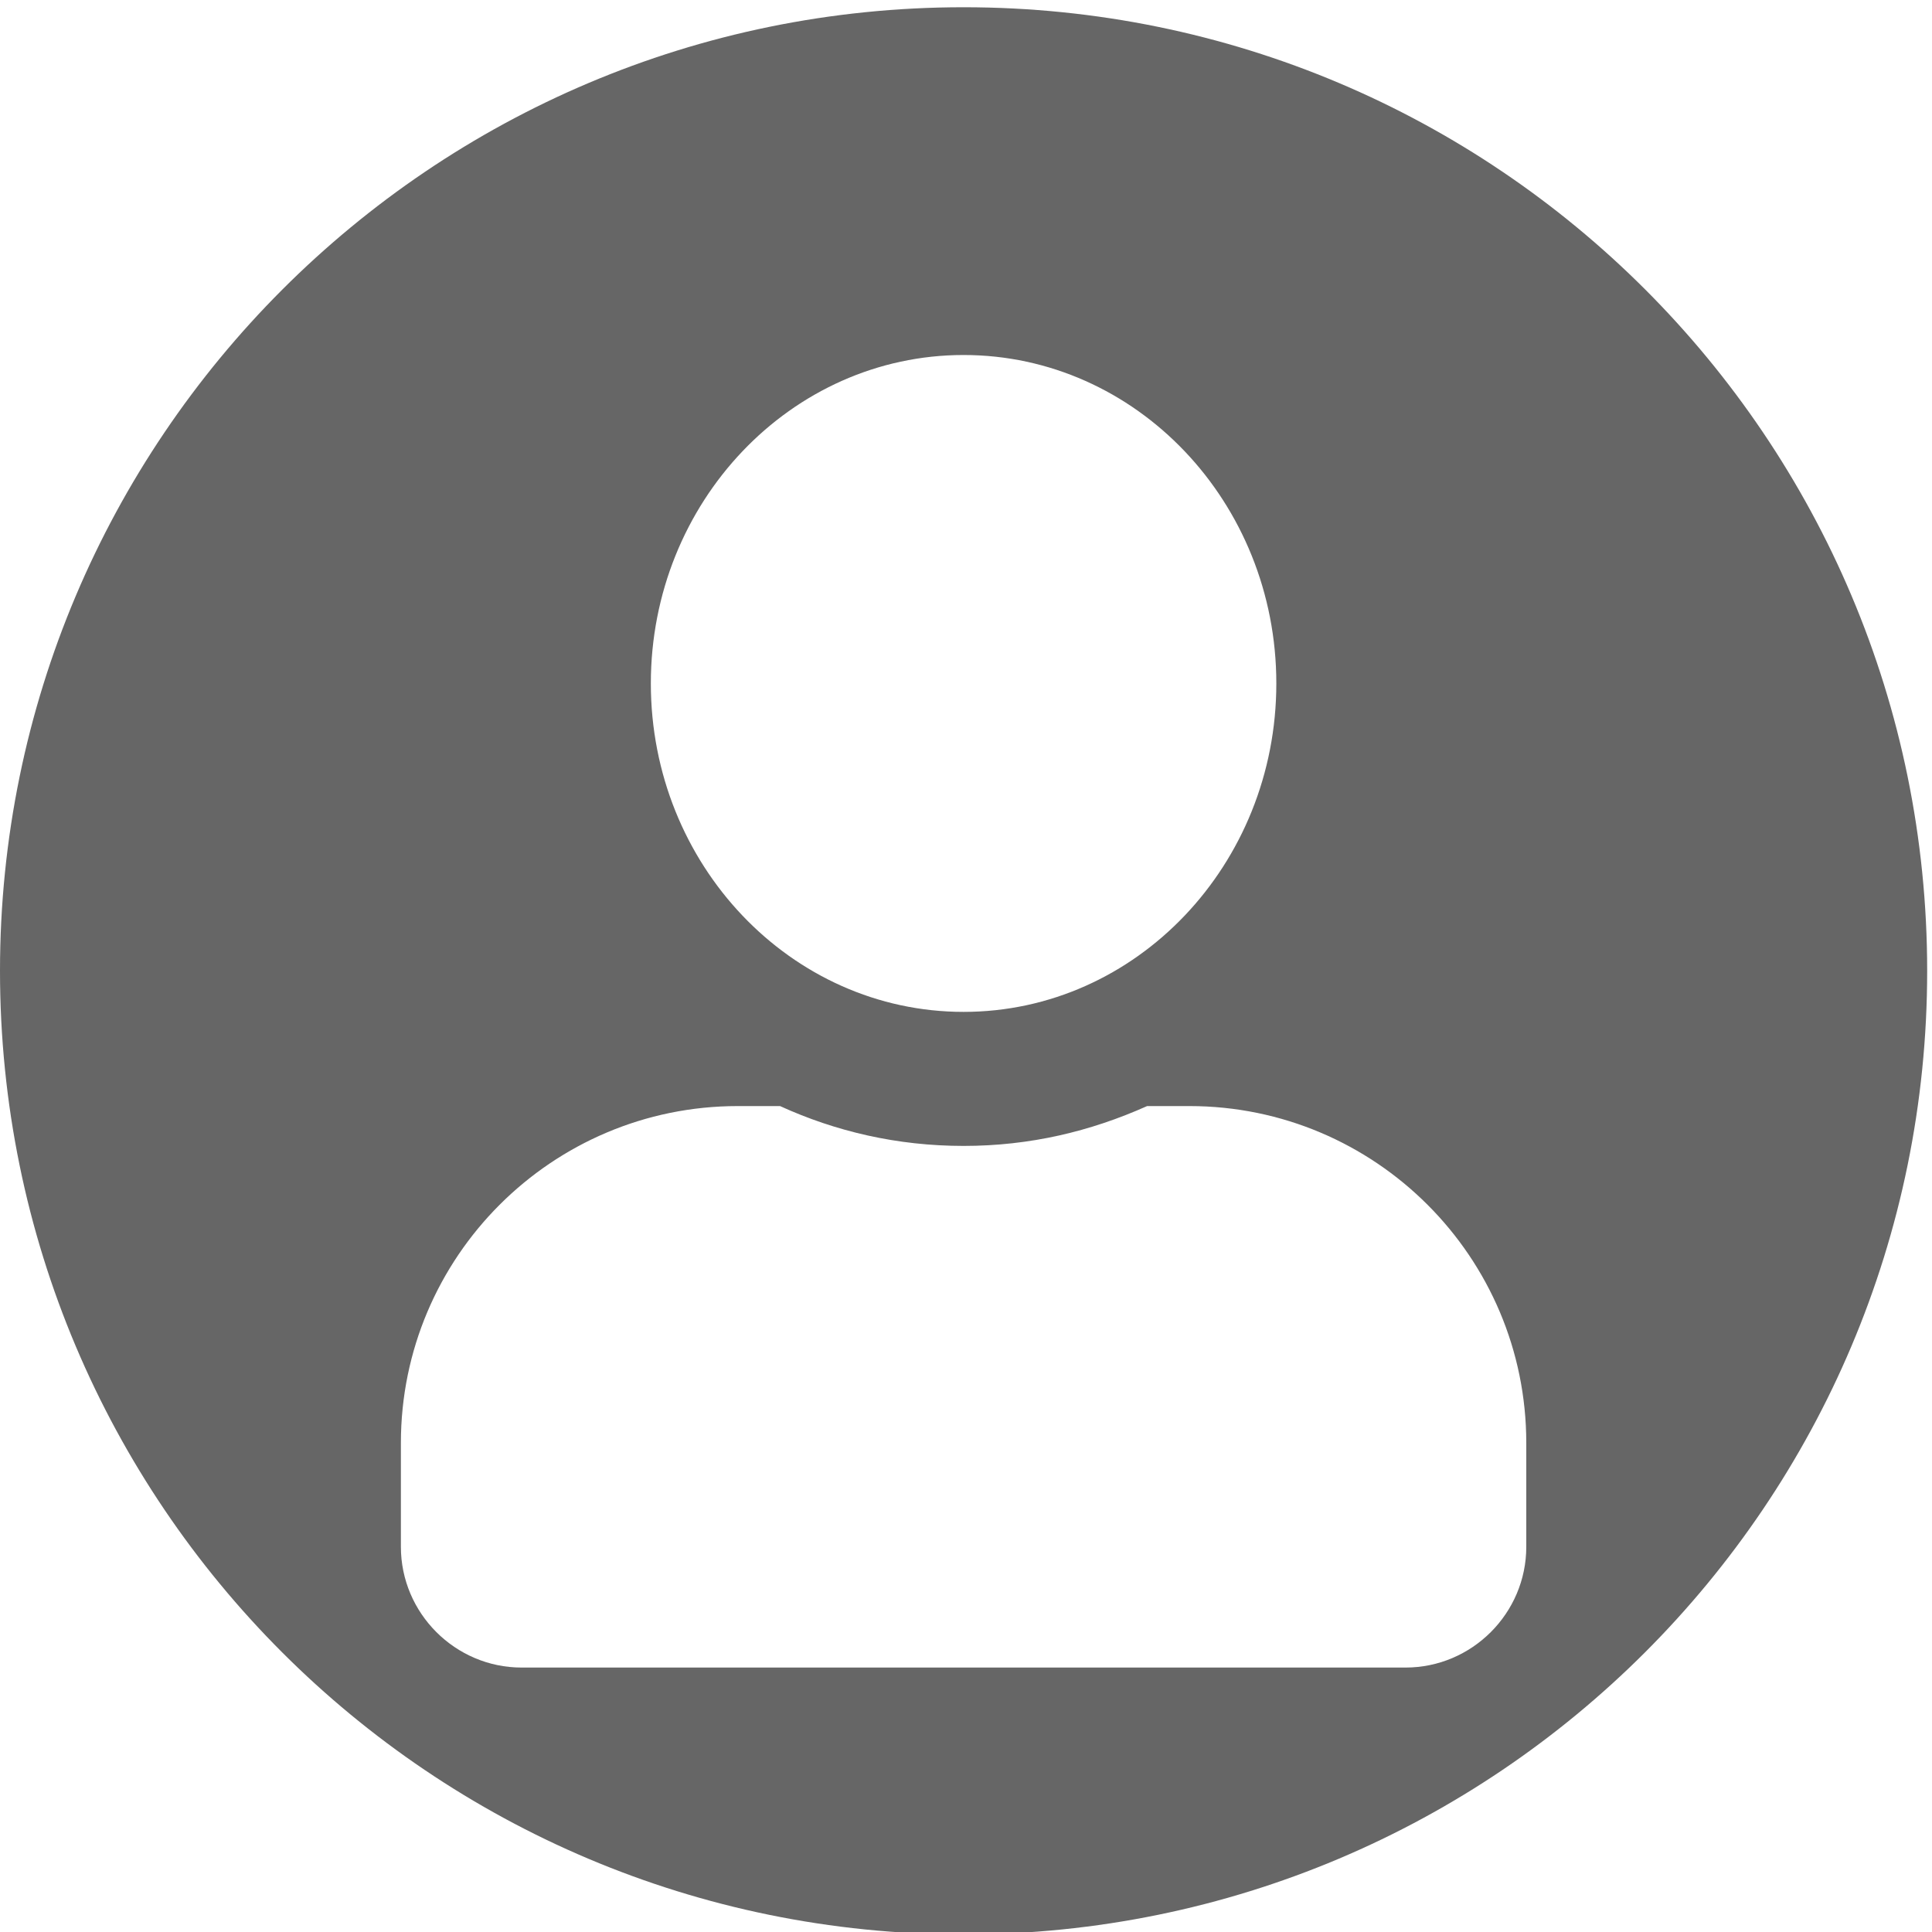
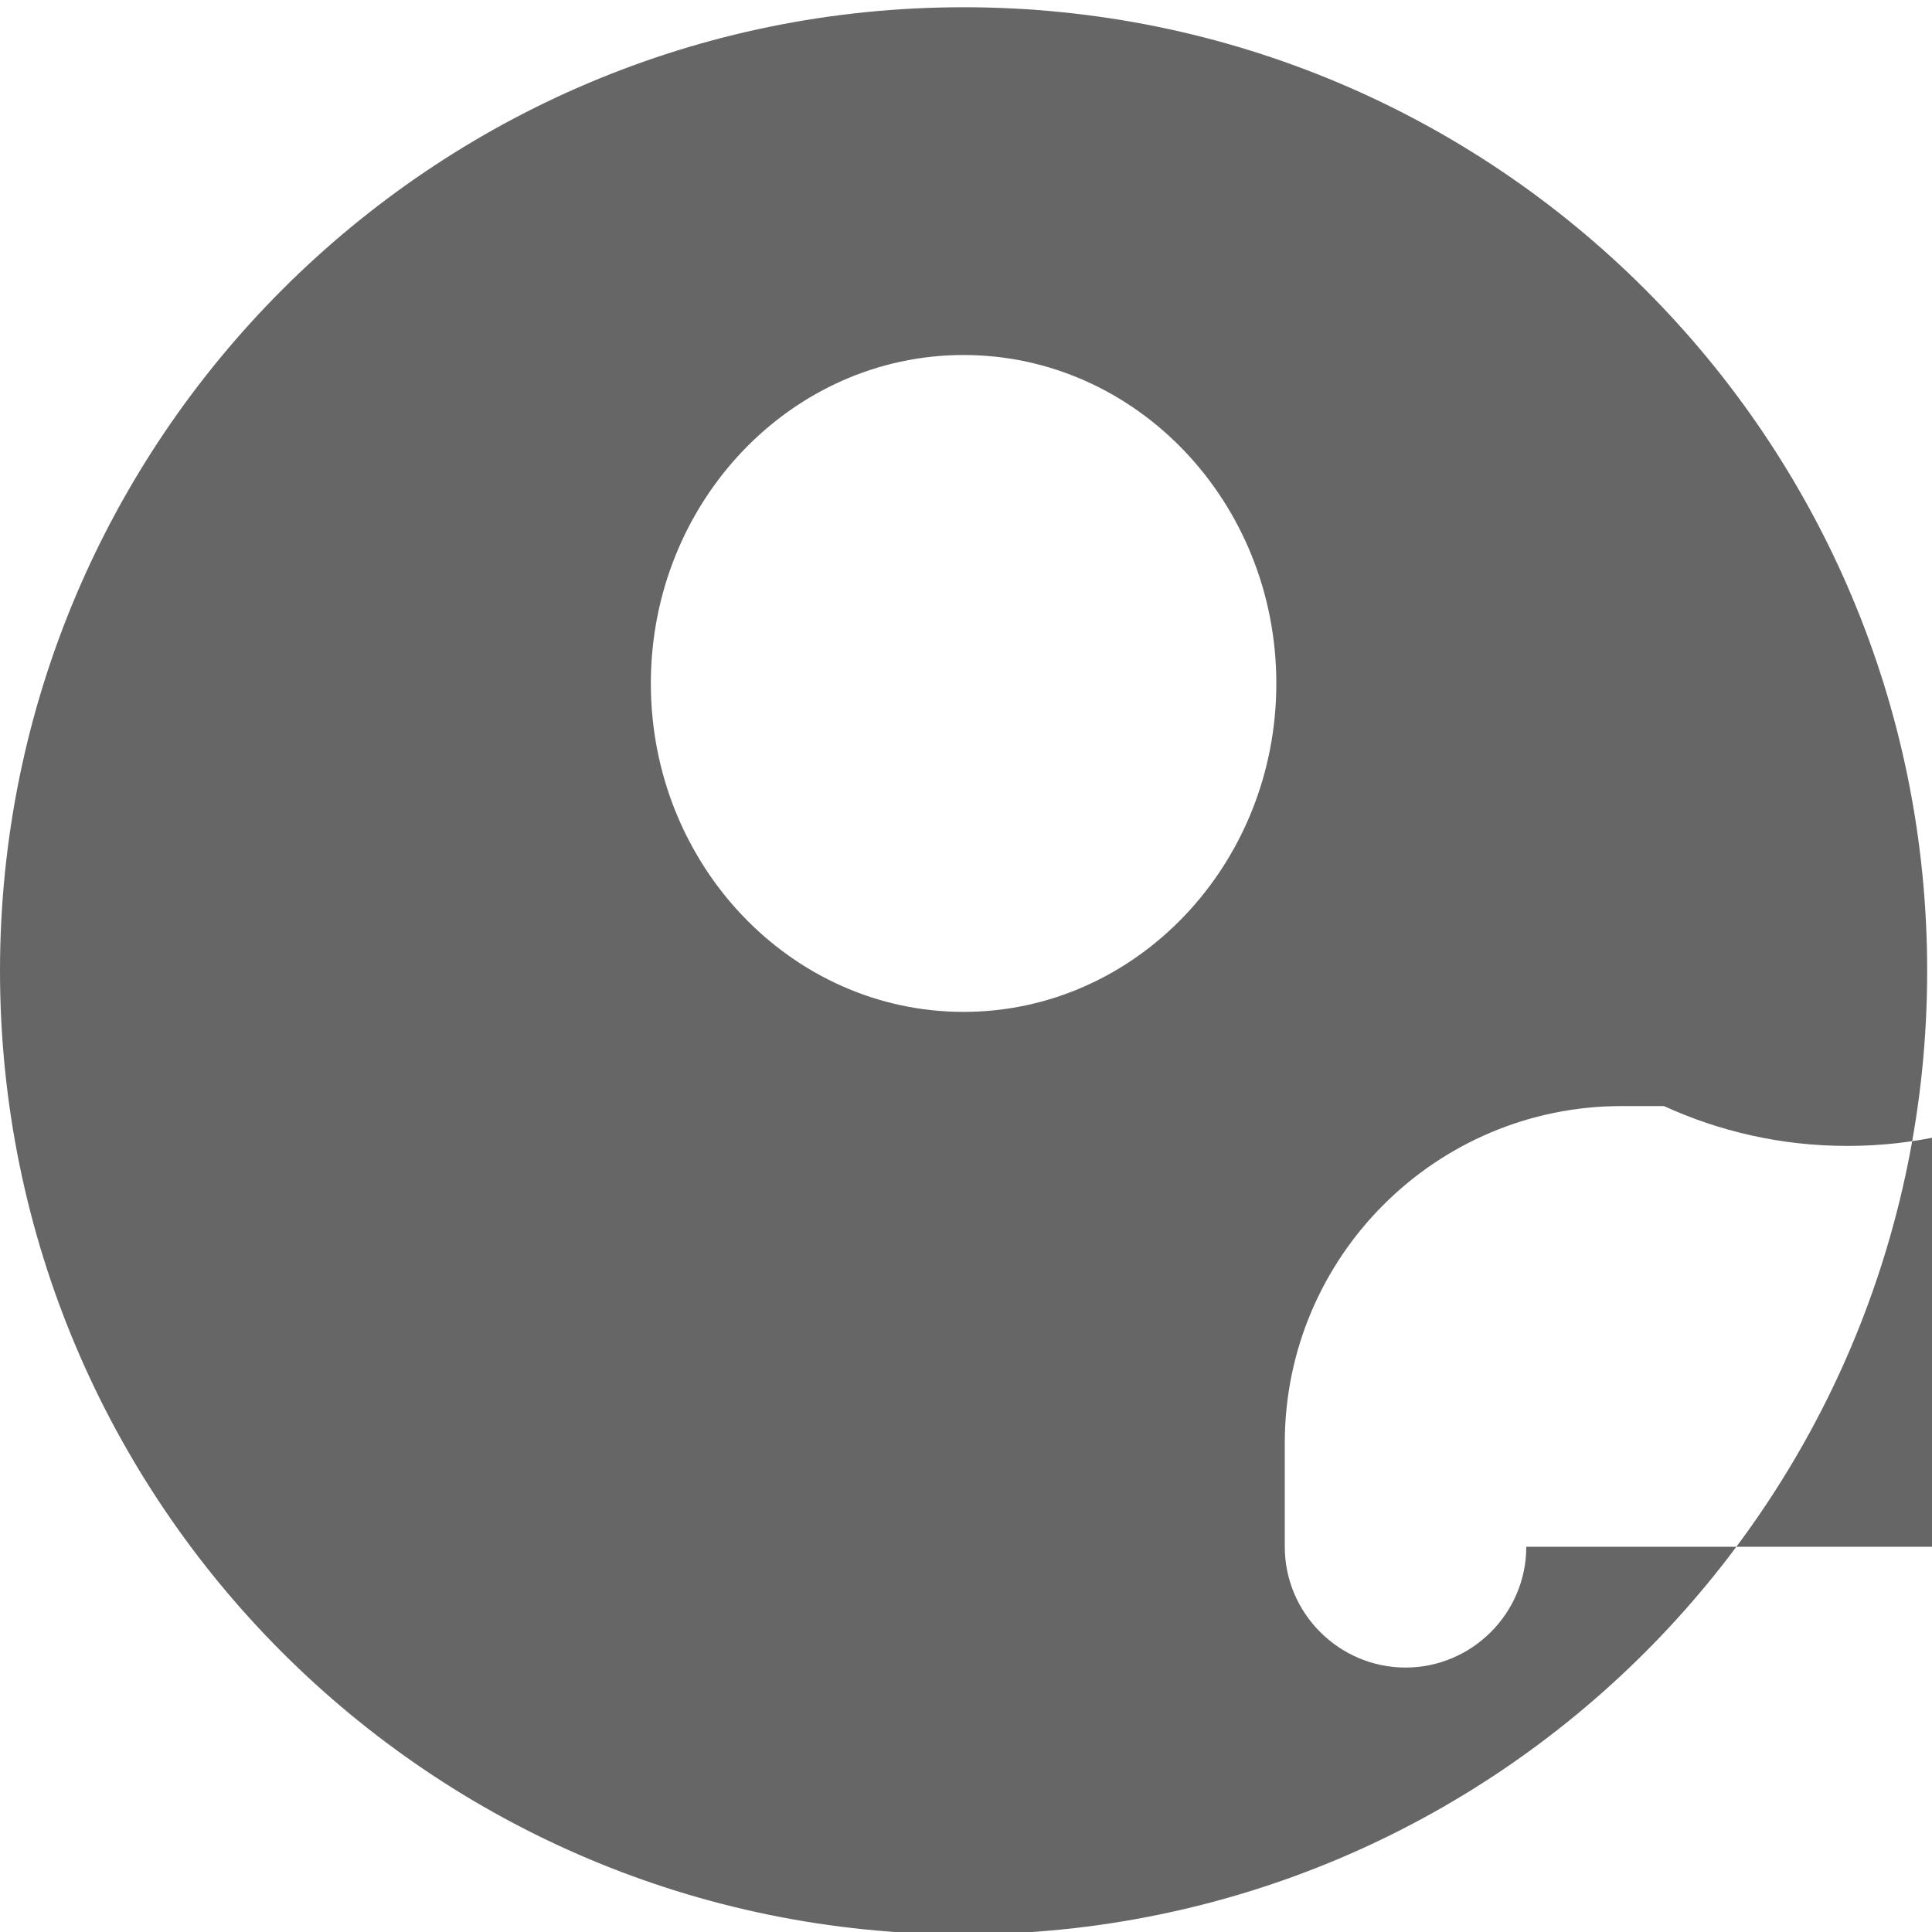
<svg xmlns="http://www.w3.org/2000/svg" viewBox="0 0 16 16">
  <defs>
    <style>
      .cls-1 {
        fill: #666;
      }

      .cls-2 {
        stroke: #1b75bc;
        stroke-width: 2.3px;
      }

      .cls-2, .cls-3 {
        fill: none;
        stroke-miterlimit: 10;
      }

      .cls-3 {
        stroke: #00a79d;
      }
    </style>
  </defs>
  <g id="lfx_ribbons" data-name="lfx ribbons">
-     <rect class="cls-3" x="-828.36" y="-288" width="1559.87" height="358" />
-   </g>
+     </g>
  <g id="OLD_LIGHT_ICON_REFERENCE" data-name="OLD LIGHT ICON REFERENCE">
-     <path class="cls-1" d="m7.98.06C3.57.06,0,3.64,0,8.04c0,4.41,3.57,7.98,7.98,7.98s7.98-3.57,7.98-7.98c0-4.41-3.57-7.98-7.98-7.98Zm0,2.88c1.43,0,2.59,1.22,2.59,2.72s-1.16,2.72-2.59,2.72-2.59-1.22-2.59-2.72,1.16-2.72,2.59-2.72Zm4.66,9.87c0,.55-.45,1-1,1h-7.32c-.55,0-1-.45-1-1v-.86c0-1.54,1.25-2.79,2.79-2.79h.35c.46.21.97.33,1.52.33s1.05-.12,1.52-.33h.35c1.54,0,2.79,1.25,2.79,2.79v.86Z" />
+     <path class="cls-1" d="m7.98.06C3.57.06,0,3.64,0,8.04c0,4.41,3.57,7.98,7.98,7.98s7.98-3.57,7.98-7.98c0-4.41-3.57-7.98-7.98-7.98Zm0,2.88c1.43,0,2.59,1.22,2.59,2.72s-1.16,2.72-2.59,2.72-2.59-1.22-2.59-2.72,1.16-2.72,2.59-2.72Zm4.66,9.87c0,.55-.45,1-1,1c-.55,0-1-.45-1-1v-.86c0-1.54,1.25-2.79,2.79-2.79h.35c.46.21.97.33,1.52.33s1.05-.12,1.52-.33h.35c1.54,0,2.79,1.25,2.79,2.79v.86Z" />
    <rect class="cls-2" x="-45.71" y="-5.25" width="73.04" height="45" />
  </g>
</svg>